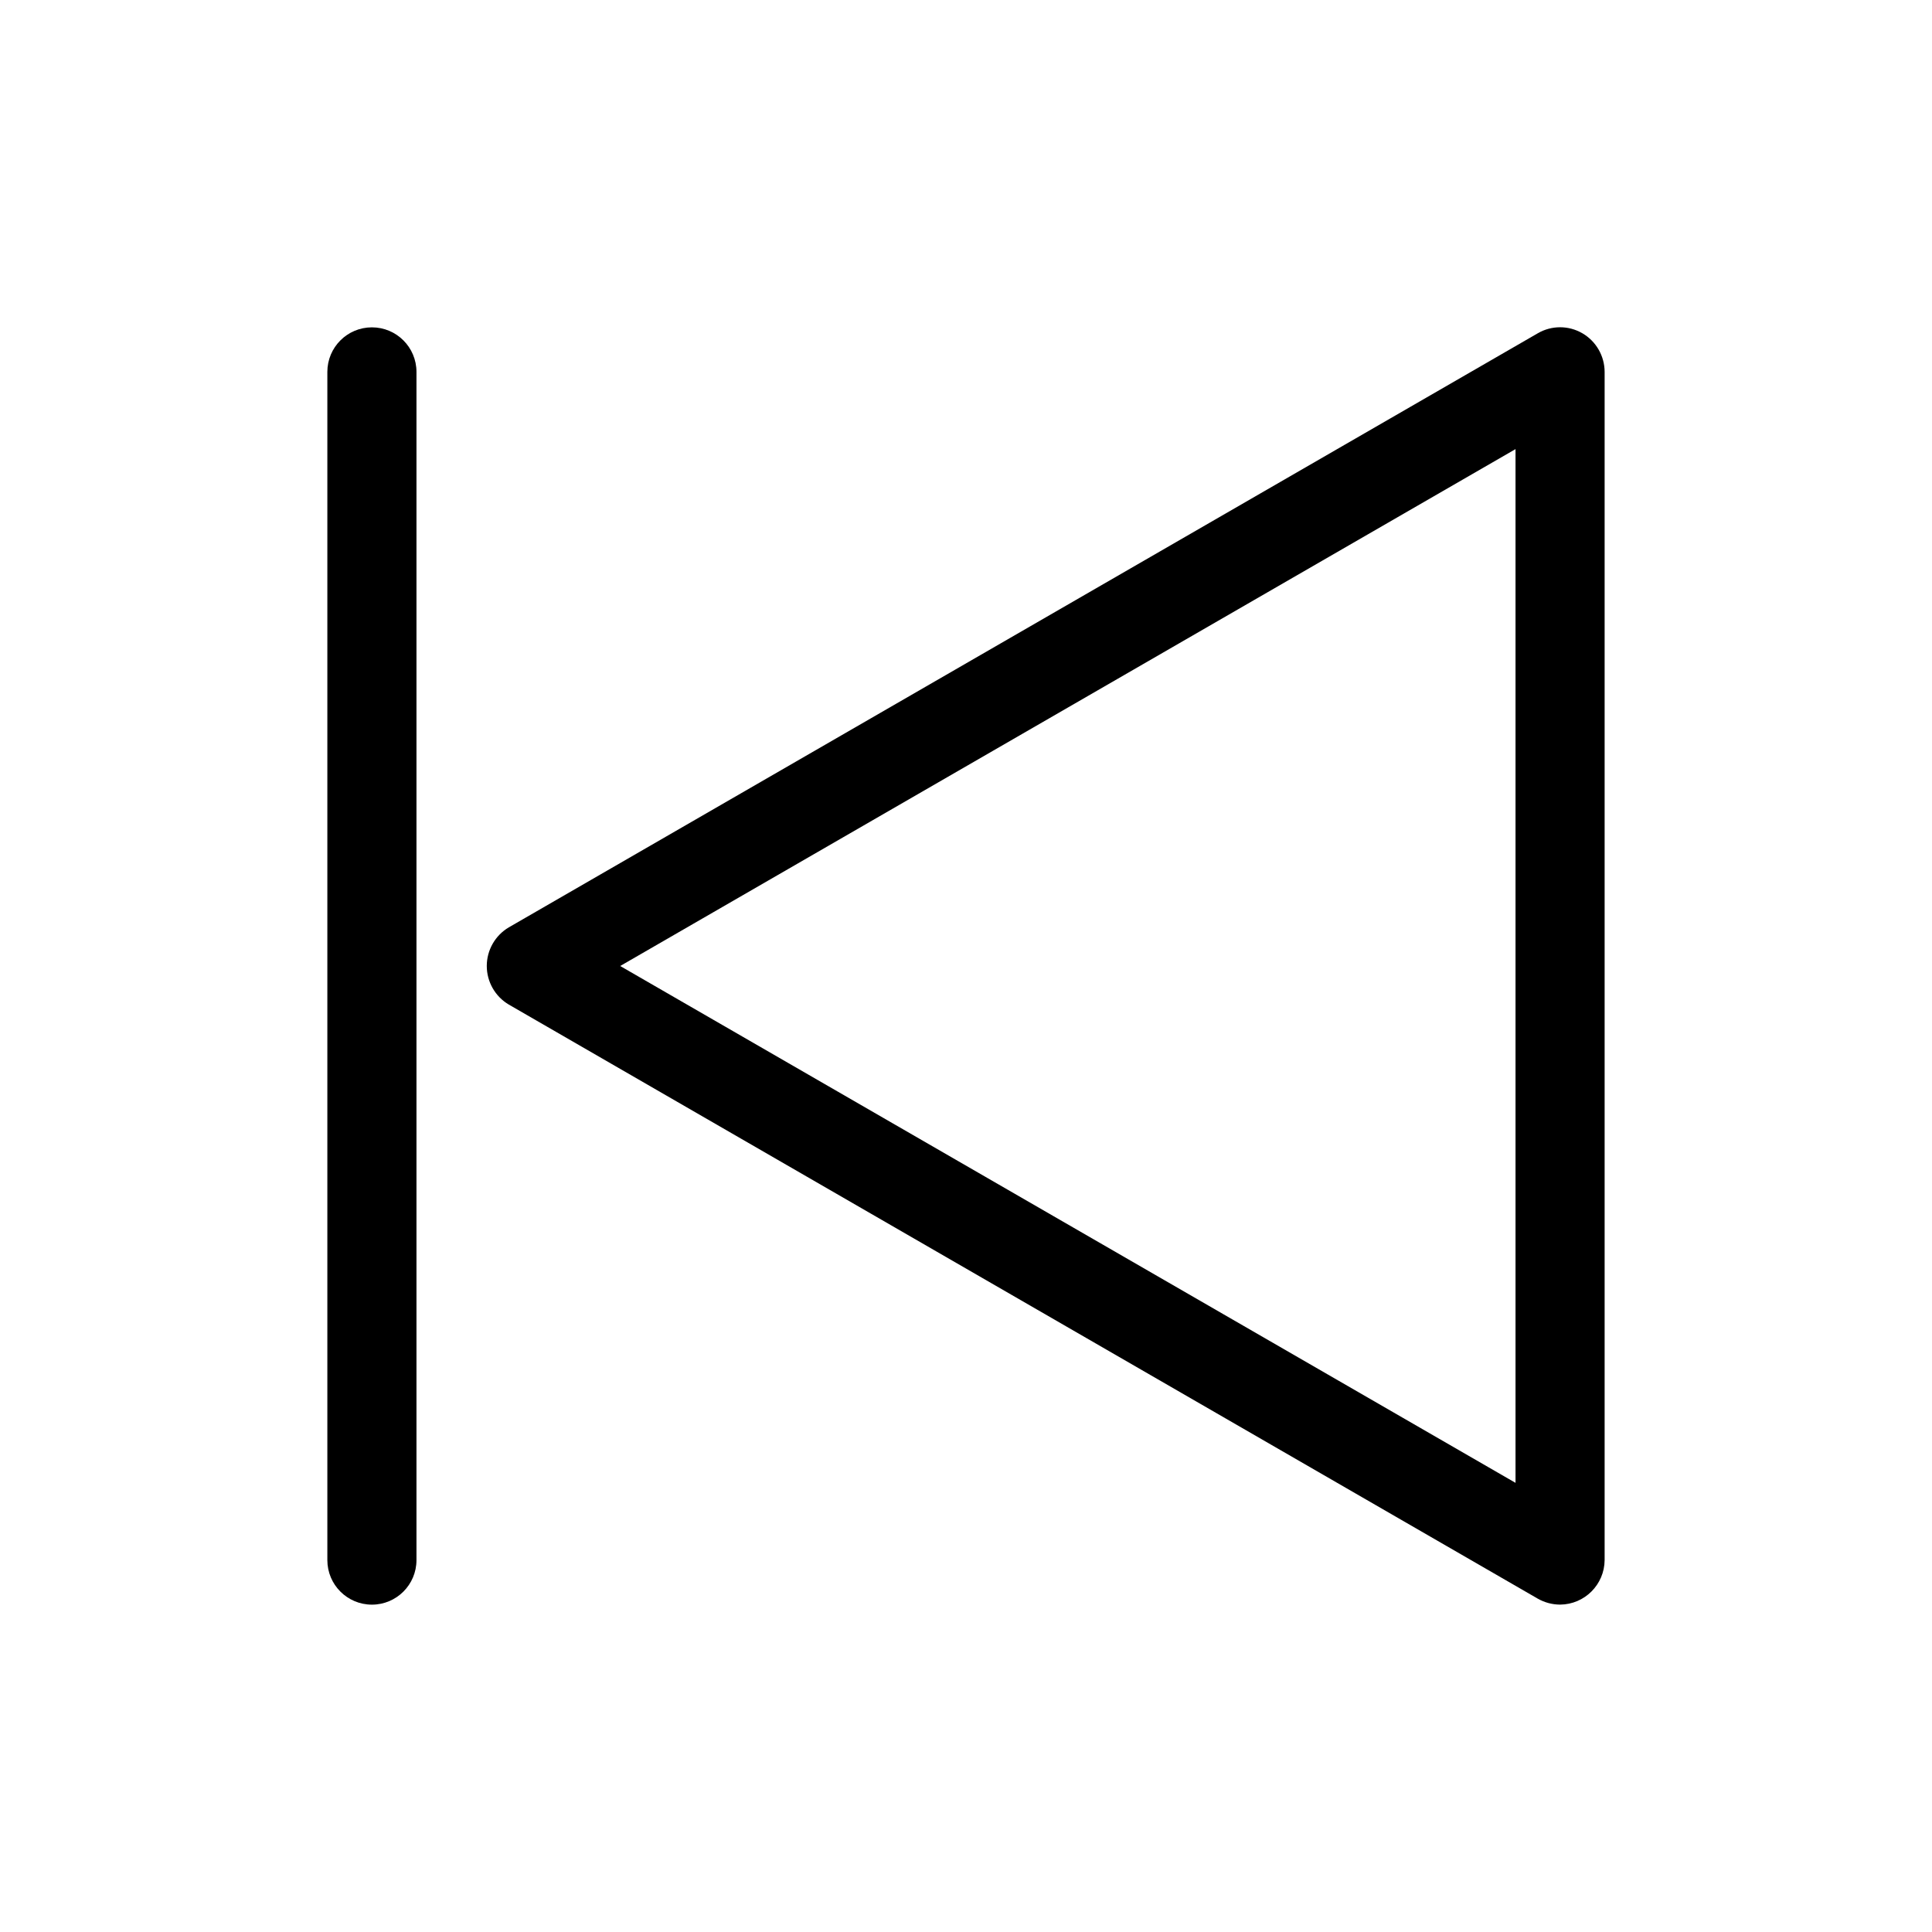
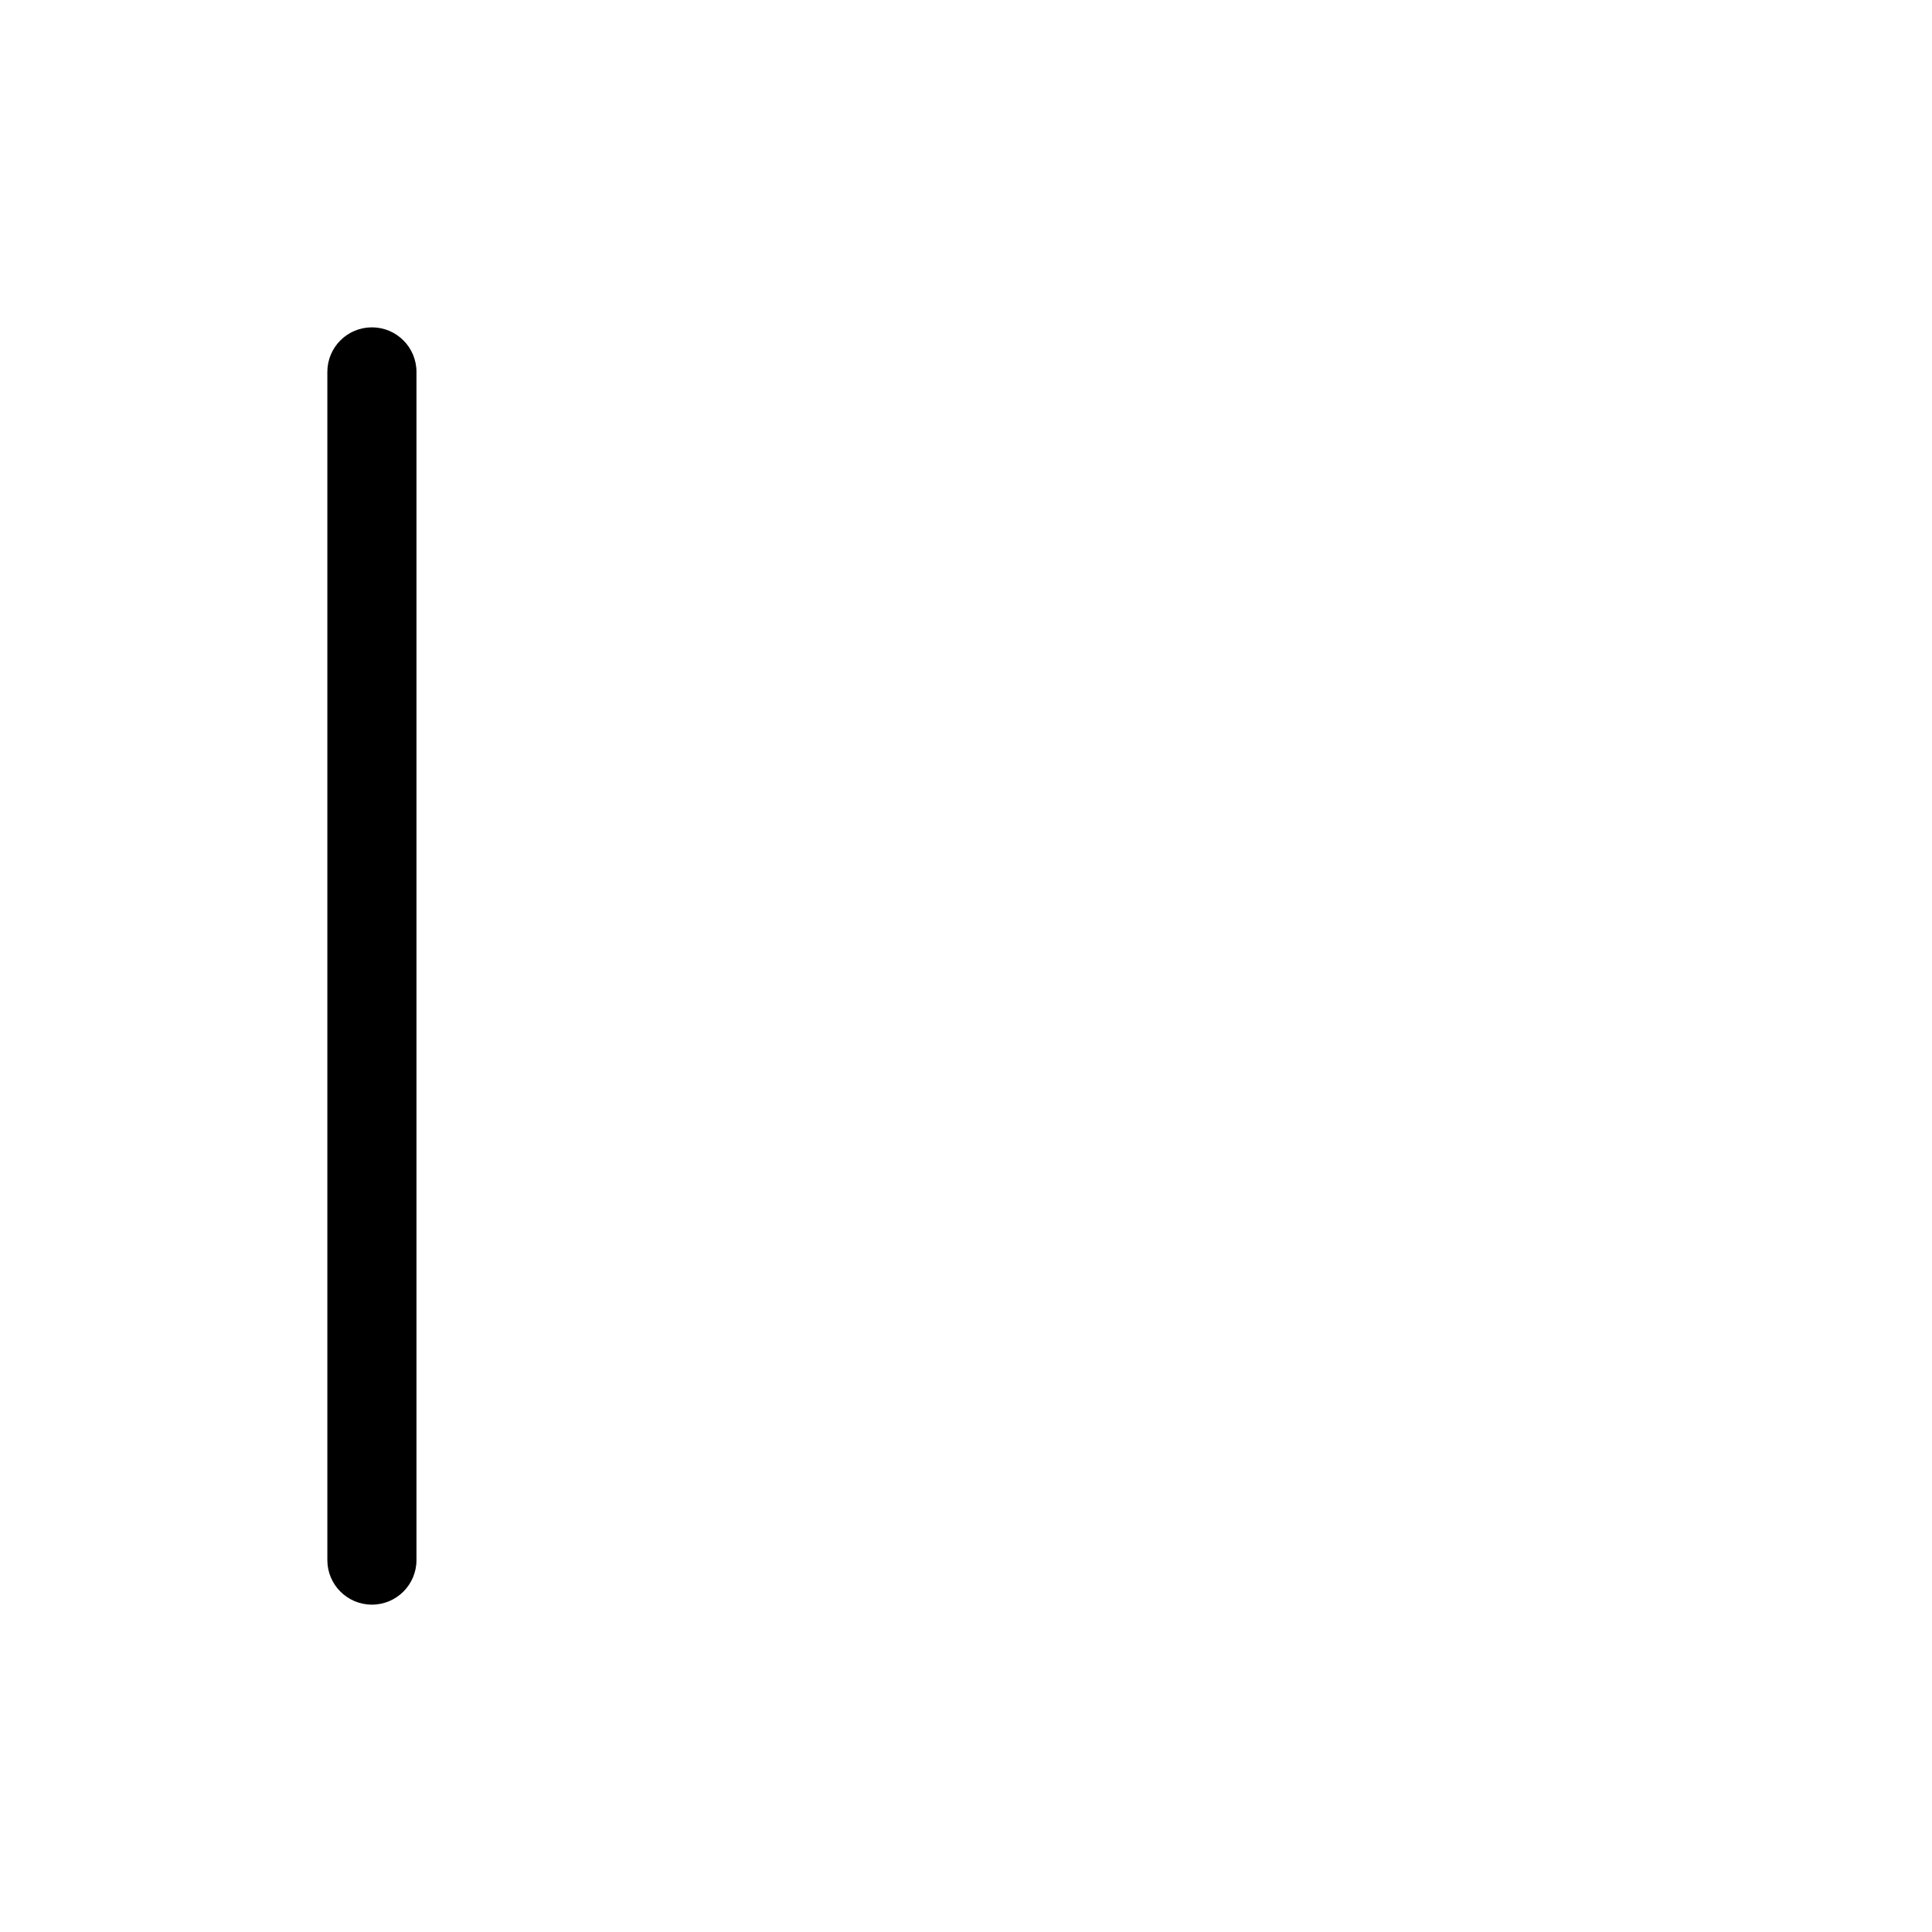
<svg xmlns="http://www.w3.org/2000/svg" fill="#000000" width="800px" height="800px" version="1.1" viewBox="144 144 512 512">
  <g>
-     <path d="m563.34 232.32c-3.648-2.125-8.16-2.125-11.809 0l-272.69 157.44c-3.617 2.137-5.84 6.027-5.84 10.234 0 4.203 2.223 8.094 5.84 10.23l272.69 157.44c1.801 1.023 3.832 1.566 5.902 1.574 6.504-0.043 11.766-5.305 11.809-11.809v-314.88c-0.012-4.219-2.258-8.113-5.902-10.234zm-17.711 304.65-237.27-136.97 237.27-136.98z" />
    <path d="m242.56 230.75c-6.523 0-11.809 5.285-11.809 11.809v314.88c0 6.523 5.285 11.809 11.809 11.809 6.519 0 11.809-5.285 11.809-11.809v-314.88c0-6.523-5.289-11.809-11.809-11.809z" />
  </g>
</svg>